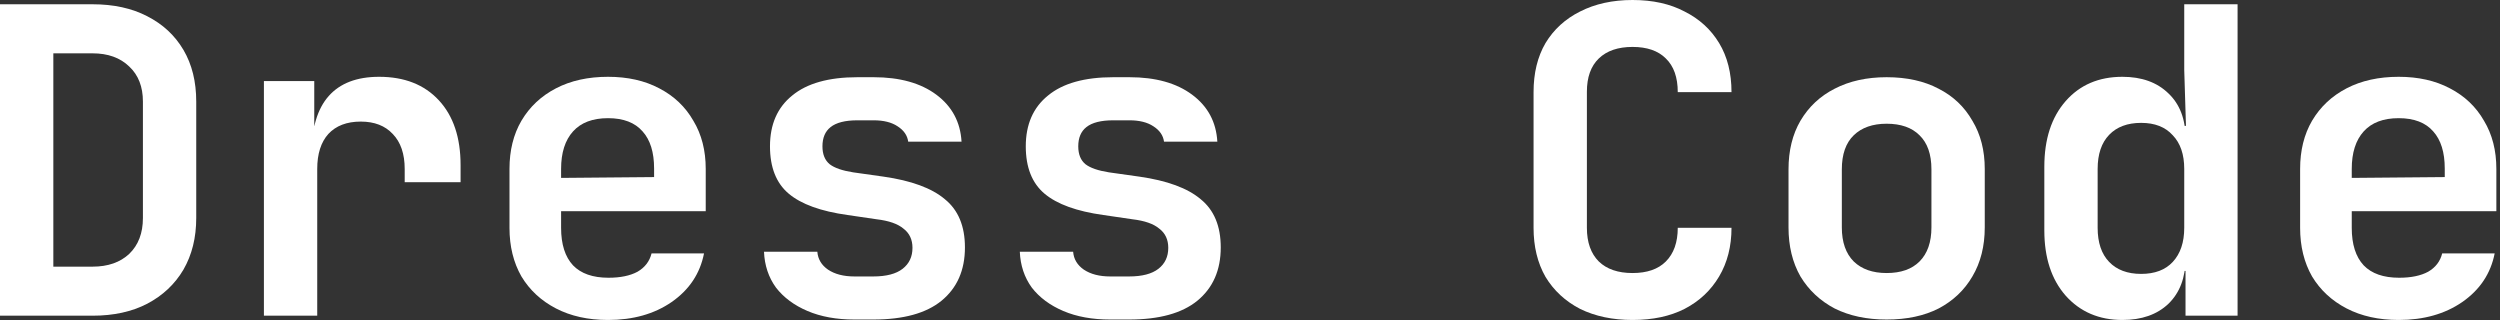
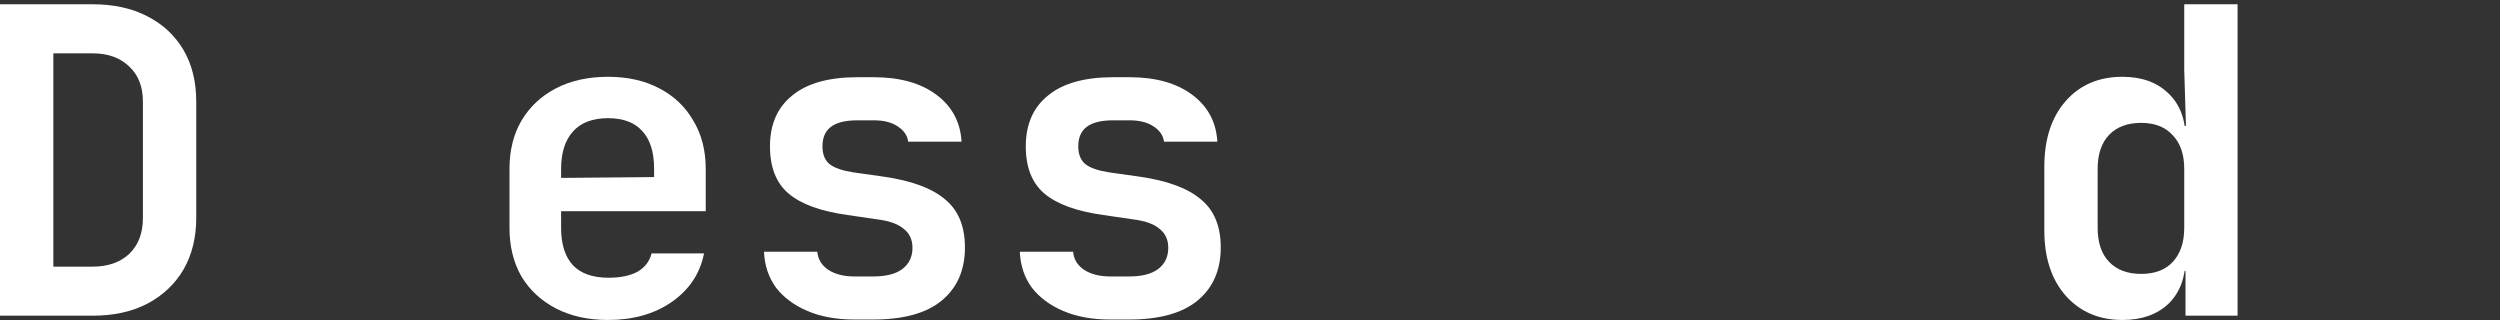
<svg xmlns="http://www.w3.org/2000/svg" viewBox="0 0 146.289 18.75" fill="none">
  <rect x="0" y="0" width="146.289" height="18.75" fill="#333333" stroke="none" />
  <path d="M0 18.473V0.25H5.417C6.649 0.25 7.714 0.483 8.613 0.949C9.528 1.415 10.235 2.072 10.735 2.921C11.234 3.77 11.483 4.776 11.483 5.941V12.757C11.483 13.905 11.234 14.912 10.735 15.777C10.235 16.626 9.528 17.292 8.613 17.774C7.714 18.24 6.649 18.473 5.417 18.473H0ZM3.121 15.603H5.417C6.316 15.603 7.032 15.353 7.564 14.854C8.097 14.338 8.363 13.639 8.363 12.757V5.941C8.363 5.076 8.097 4.394 7.564 3.894C7.032 3.378 6.316 3.121 5.417 3.121H3.121V15.603Z" fill="white" />
-   <path d="M15.443 18.473V4.743H18.389V7.364H19.163L18.239 8.962C18.239 7.481 18.572 6.366 19.237 5.617C19.903 4.868 20.885 4.494 22.183 4.494C23.664 4.494 24.829 4.951 25.678 5.867C26.527 6.782 26.951 8.047 26.951 9.661V10.66H23.681V9.886C23.681 9.004 23.448 8.321 22.982 7.839C22.533 7.356 21.909 7.115 21.11 7.115C20.294 7.115 19.662 7.356 19.213 7.839C18.78 8.321 18.563 9.004 18.563 9.886V18.473H15.443Z" fill="white" />
  <path d="M35.579 18.723C34.414 18.723 33.399 18.498 32.534 18.049C31.668 17.6 30.994 16.976 30.512 16.177C30.045 15.361 29.813 14.413 29.813 13.331V9.886C29.813 8.804 30.045 7.864 30.512 7.065C30.994 6.249 31.668 5.617 32.534 5.168C33.399 4.718 34.414 4.494 35.579 4.494C36.728 4.494 37.726 4.718 38.575 5.168C39.44 5.617 40.106 6.249 40.572 7.065C41.055 7.864 41.296 8.804 41.296 9.886V12.357H32.833V13.331C32.833 14.296 33.066 15.028 33.532 15.528C33.998 16.01 34.689 16.252 35.604 16.252C36.303 16.252 36.869 16.135 37.302 15.902C37.734 15.652 38.009 15.295 38.126 14.829H41.196C40.963 16.01 40.331 16.959 39.299 17.675C38.284 18.374 37.044 18.723 35.579 18.723ZM38.275 10.61V9.861C38.275 8.912 38.051 8.188 37.601 7.689C37.152 7.173 36.478 6.915 35.579 6.915C34.68 6.915 33.998 7.173 33.532 7.689C33.066 8.205 32.833 8.937 32.833 9.886V10.41L38.5 10.36L38.275 10.61Z" fill="white" />
  <path d="M49.999 18.698C48.95 18.698 48.035 18.532 47.253 18.199C46.47 17.866 45.855 17.408 45.405 16.826C44.972 16.227 44.739 15.528 44.706 14.729H47.827C47.86 15.161 48.068 15.511 48.451 15.777C48.85 16.044 49.366 16.177 49.999 16.177H51.097C51.862 16.177 52.437 16.027 52.82 15.727C53.202 15.428 53.394 15.02 53.394 14.504C53.394 14.021 53.219 13.647 52.87 13.381C52.536 13.098 52.012 12.915 51.297 12.831L49.599 12.582C48.035 12.365 46.886 11.949 46.154 11.334C45.422 10.718 45.056 9.794 45.056 8.563C45.056 7.281 45.488 6.291 46.354 5.592C47.219 4.876 48.492 4.518 50.173 4.518H51.122C52.653 4.518 53.876 4.86 54.792 5.542C55.707 6.224 56.198 7.14 56.265 8.288H53.144C53.094 7.922 52.886 7.622 52.52 7.389C52.171 7.156 51.704 7.04 51.122 7.04H50.173C49.458 7.04 48.933 7.173 48.601 7.439C48.284 7.689 48.126 8.063 48.126 8.563C48.126 9.029 48.268 9.378 48.551 9.611C48.834 9.828 49.291 9.986 49.924 10.085L51.696 10.335C53.327 10.568 54.525 11.009 55.291 11.658C56.073 12.291 56.464 13.231 56.464 14.479C56.464 15.811 56.006 16.851 55.091 17.6C54.193 18.332 52.861 18.698 51.097 18.698H49.999Z" fill="white" />
  <path d="M64.967 18.698C63.919 18.698 63.003 18.532 62.221 18.199C61.439 17.866 60.823 17.408 60.374 16.826C59.941 16.227 59.708 15.528 59.675 14.729H62.795C62.829 15.161 63.037 15.511 63.42 15.777C63.819 16.044 64.335 16.177 64.967 16.177H66.066C66.831 16.177 67.405 16.027 67.788 15.727C68.171 15.428 68.362 15.02 68.362 14.504C68.362 14.021 68.188 13.647 67.838 13.381C67.505 13.098 66.981 12.915 66.265 12.831L64.568 12.582C63.003 12.365 61.855 11.949 61.123 11.334C60.39 10.718 60.024 9.794 60.024 8.563C60.024 7.281 60.457 6.291 61.323 5.592C62.188 4.876 63.461 4.518 65.142 4.518H66.091C67.622 4.518 68.845 4.86 69.76 5.542C70.676 6.224 71.167 7.14 71.233 8.288H68.113C68.063 7.922 67.855 7.622 67.489 7.389C67.139 7.156 66.673 7.04 66.091 7.04H65.142C64.426 7.04 63.902 7.173 63.569 7.439C63.253 7.689 63.095 8.063 63.095 8.563C63.095 9.029 63.236 9.378 63.519 9.611C63.802 9.828 64.26 9.986 64.892 10.085L66.665 10.335C68.296 10.568 69.494 11.009 70.26 11.658C71.042 12.291 71.433 13.231 71.433 14.479C71.433 15.811 70.975 16.851 70.06 17.6C69.161 18.332 67.83 18.698 66.066 18.698H64.967Z" fill="white" />
-   <path d="M95.529 18.723C94.364 18.723 93.34 18.507 92.458 18.074C91.593 17.625 90.919 17 90.436 16.202C89.97 15.386 89.737 14.429 89.737 13.331V5.392C89.737 4.277 89.97 3.32 90.436 2.521C90.919 1.723 91.593 1.107 92.458 0.674C93.34 0.225 94.364 0 95.529 0C96.71 0 97.726 0.225 98.574 0.674C99.44 1.107 100.114 1.723 100.596 2.521C101.079 3.32 101.32 4.277 101.32 5.392H98.175C98.175 4.527 97.942 3.869 97.476 3.42C97.027 2.971 96.378 2.746 95.529 2.746C94.68 2.746 94.022 2.971 93.557 3.42C93.091 3.869 92.858 4.518 92.858 5.367V13.331C92.858 14.18 93.091 14.837 93.557 15.303C94.022 15.752 94.68 15.977 95.529 15.977C96.378 15.977 97.027 15.752 97.476 15.303C97.942 14.837 98.175 14.18 98.175 13.331H101.32C101.32 14.413 101.079 15.361 100.596 16.177C100.114 16.992 99.44 17.625 98.574 18.074C97.726 18.507 96.71 18.723 95.529 18.723Z" fill="white" />
-   <path d="M110.398 18.698C109.232 18.698 108.217 18.482 107.352 18.049C106.503 17.6 105.837 16.976 105.355 16.177C104.889 15.361 104.656 14.404 104.656 13.306V9.911C104.656 8.812 104.889 7.864 105.355 7.065C105.837 6.249 106.503 5.625 107.352 5.193C108.217 4.743 109.232 4.518 110.398 4.518C111.579 4.518 112.594 4.743 113.443 5.193C114.292 5.625 114.949 6.249 115.415 7.065C115.898 7.864 116.139 8.804 116.139 9.886V13.306C116.139 14.404 115.898 15.361 115.415 16.177C114.949 16.976 114.292 17.6 113.443 18.049C112.594 18.482 111.579 18.698 110.398 18.698ZM110.398 15.977C111.23 15.977 111.87 15.752 112.32 15.303C112.786 14.837 113.019 14.171 113.019 13.306V9.911C113.019 9.029 112.786 8.363 112.32 7.914C111.87 7.464 111.23 7.24 110.398 7.24C109.582 7.24 108.941 7.464 108.475 7.914C108.009 8.363 107.776 9.029 107.776 9.911V13.306C107.776 14.171 108.009 14.837 108.475 15.303C108.941 15.752 109.582 15.977 110.398 15.977Z" fill="white" />
  <path d="M124.193 18.723C122.828 18.723 121.721 18.249 120.873 17.3C120.04 16.351 119.625 15.078 119.625 13.481V9.761C119.625 8.147 120.04 6.865 120.873 5.916C121.705 4.968 122.811 4.494 124.193 4.494C125.325 4.494 126.223 4.818 126.889 5.467C127.555 6.1 127.887 6.973 127.887 8.088L127.188 7.364H127.913L127.812 4.094V0.25H130.933V18.473H127.887V15.852H127.188L127.887 15.128C127.887 16.243 127.555 17.125 126.889 17.774C126.223 18.407 125.325 18.723 124.193 18.723ZM125.291 16.027C126.09 16.027 126.706 15.794 127.139 15.328C127.588 14.845 127.812 14.18 127.812 13.331V9.886C127.812 9.037 127.588 8.38 127.139 7.914C126.706 7.431 126.09 7.19 125.291 7.19C124.492 7.19 123.868 7.423 123.419 7.889C122.97 8.355 122.745 9.02 122.745 9.886V13.331C122.745 14.196 122.97 14.862 123.419 15.328C123.868 15.794 124.492 16.027 125.291 16.027Z" fill="white" />
-   <path d="M140.36 18.723C139.195 18.723 138.18 18.498 137.314 18.049C136.449 17.6 135.775 16.976 135.292 16.177C134.826 15.361 134.593 14.413 134.593 13.331V9.886C134.593 8.804 134.826 7.864 135.292 7.065C135.775 6.249 136.449 5.617 137.314 5.168C138.18 4.718 139.195 4.494 140.36 4.494C141.508 4.494 142.507 4.718 143.355 5.168C144.221 5.617 144.887 6.249 145.352 7.065C145.835 7.864 146.076 8.804 146.076 9.886V12.357H137.614V13.331C137.614 14.296 137.847 15.028 138.313 15.528C138.779 16.01 139.469 16.252 140.385 16.252C141.084 16.252 141.65 16.135 142.082 15.902C142.515 15.652 142.79 15.295 142.906 14.829H145.977C145.744 16.01 145.111 16.959 144.079 17.675C143.064 18.374 141.824 18.723 140.36 18.723ZM143.056 10.61V9.861C143.056 8.912 142.831 8.188 142.382 7.689C141.932 7.173 141.258 6.915 140.36 6.915C139.461 6.915 138.779 7.173 138.313 7.689C137.847 8.205 137.614 8.937 137.614 9.886V10.41L143.28 10.36L143.056 10.61Z" fill="white" />
</svg>